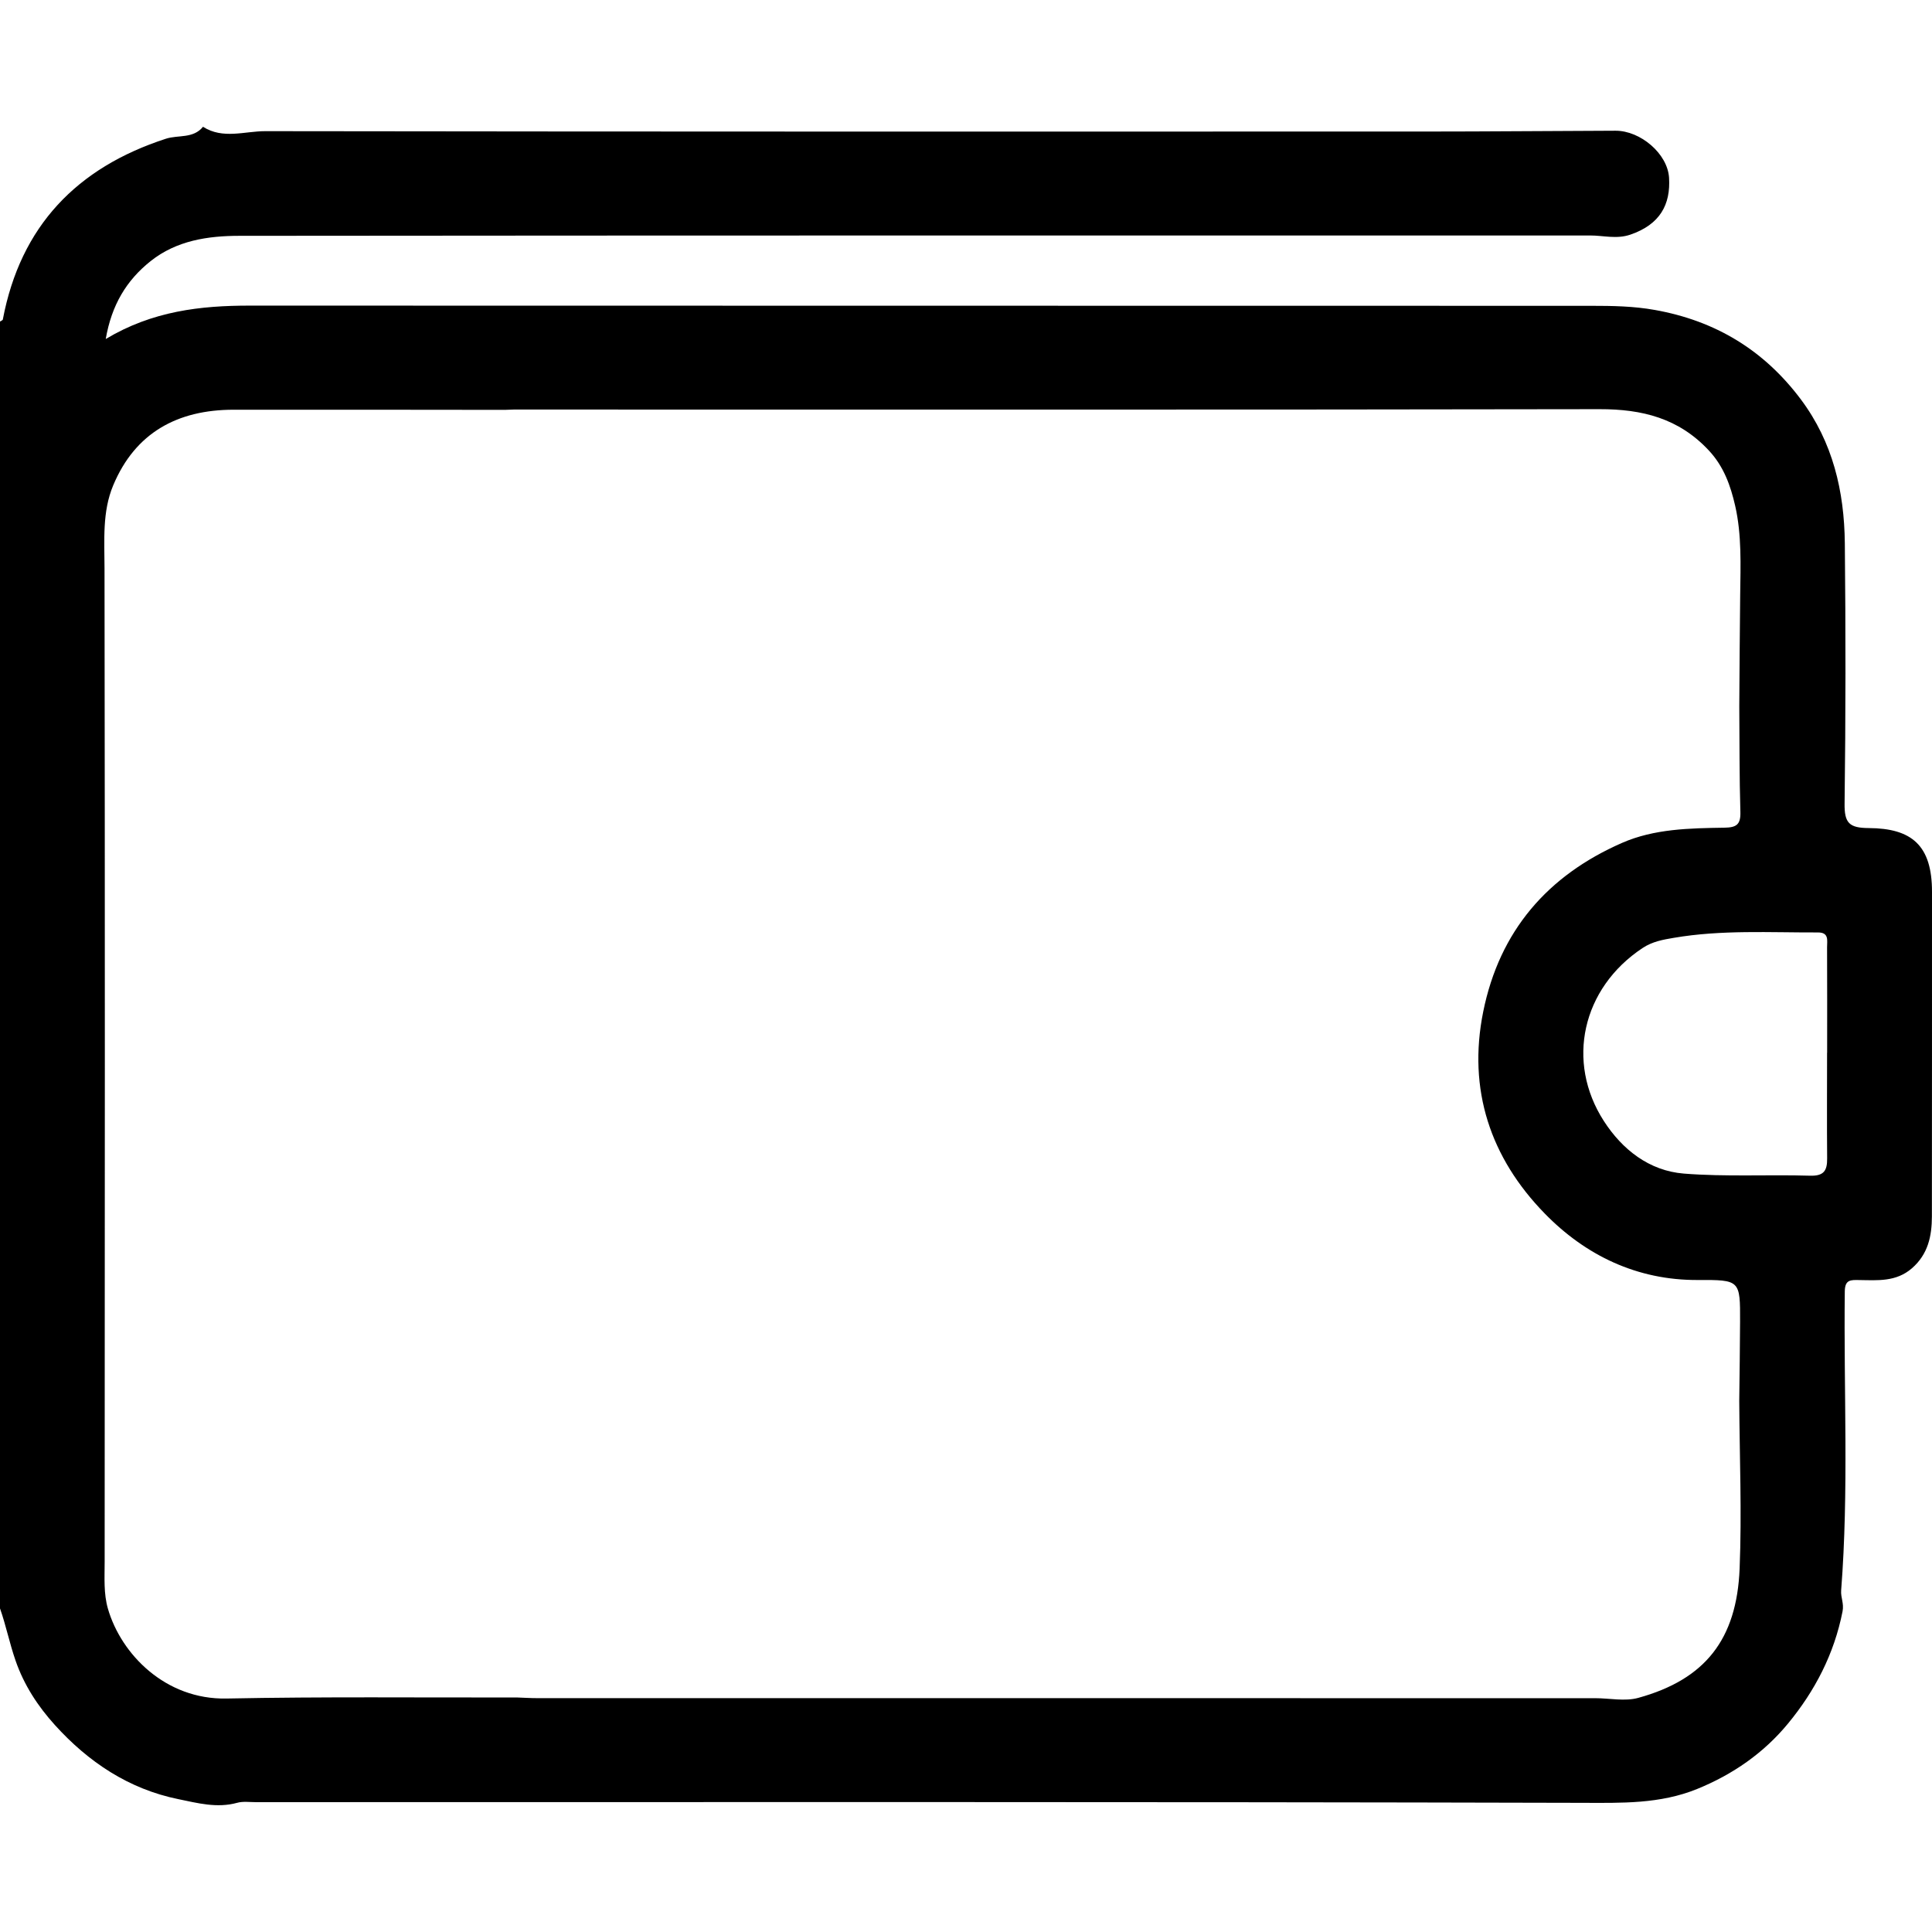
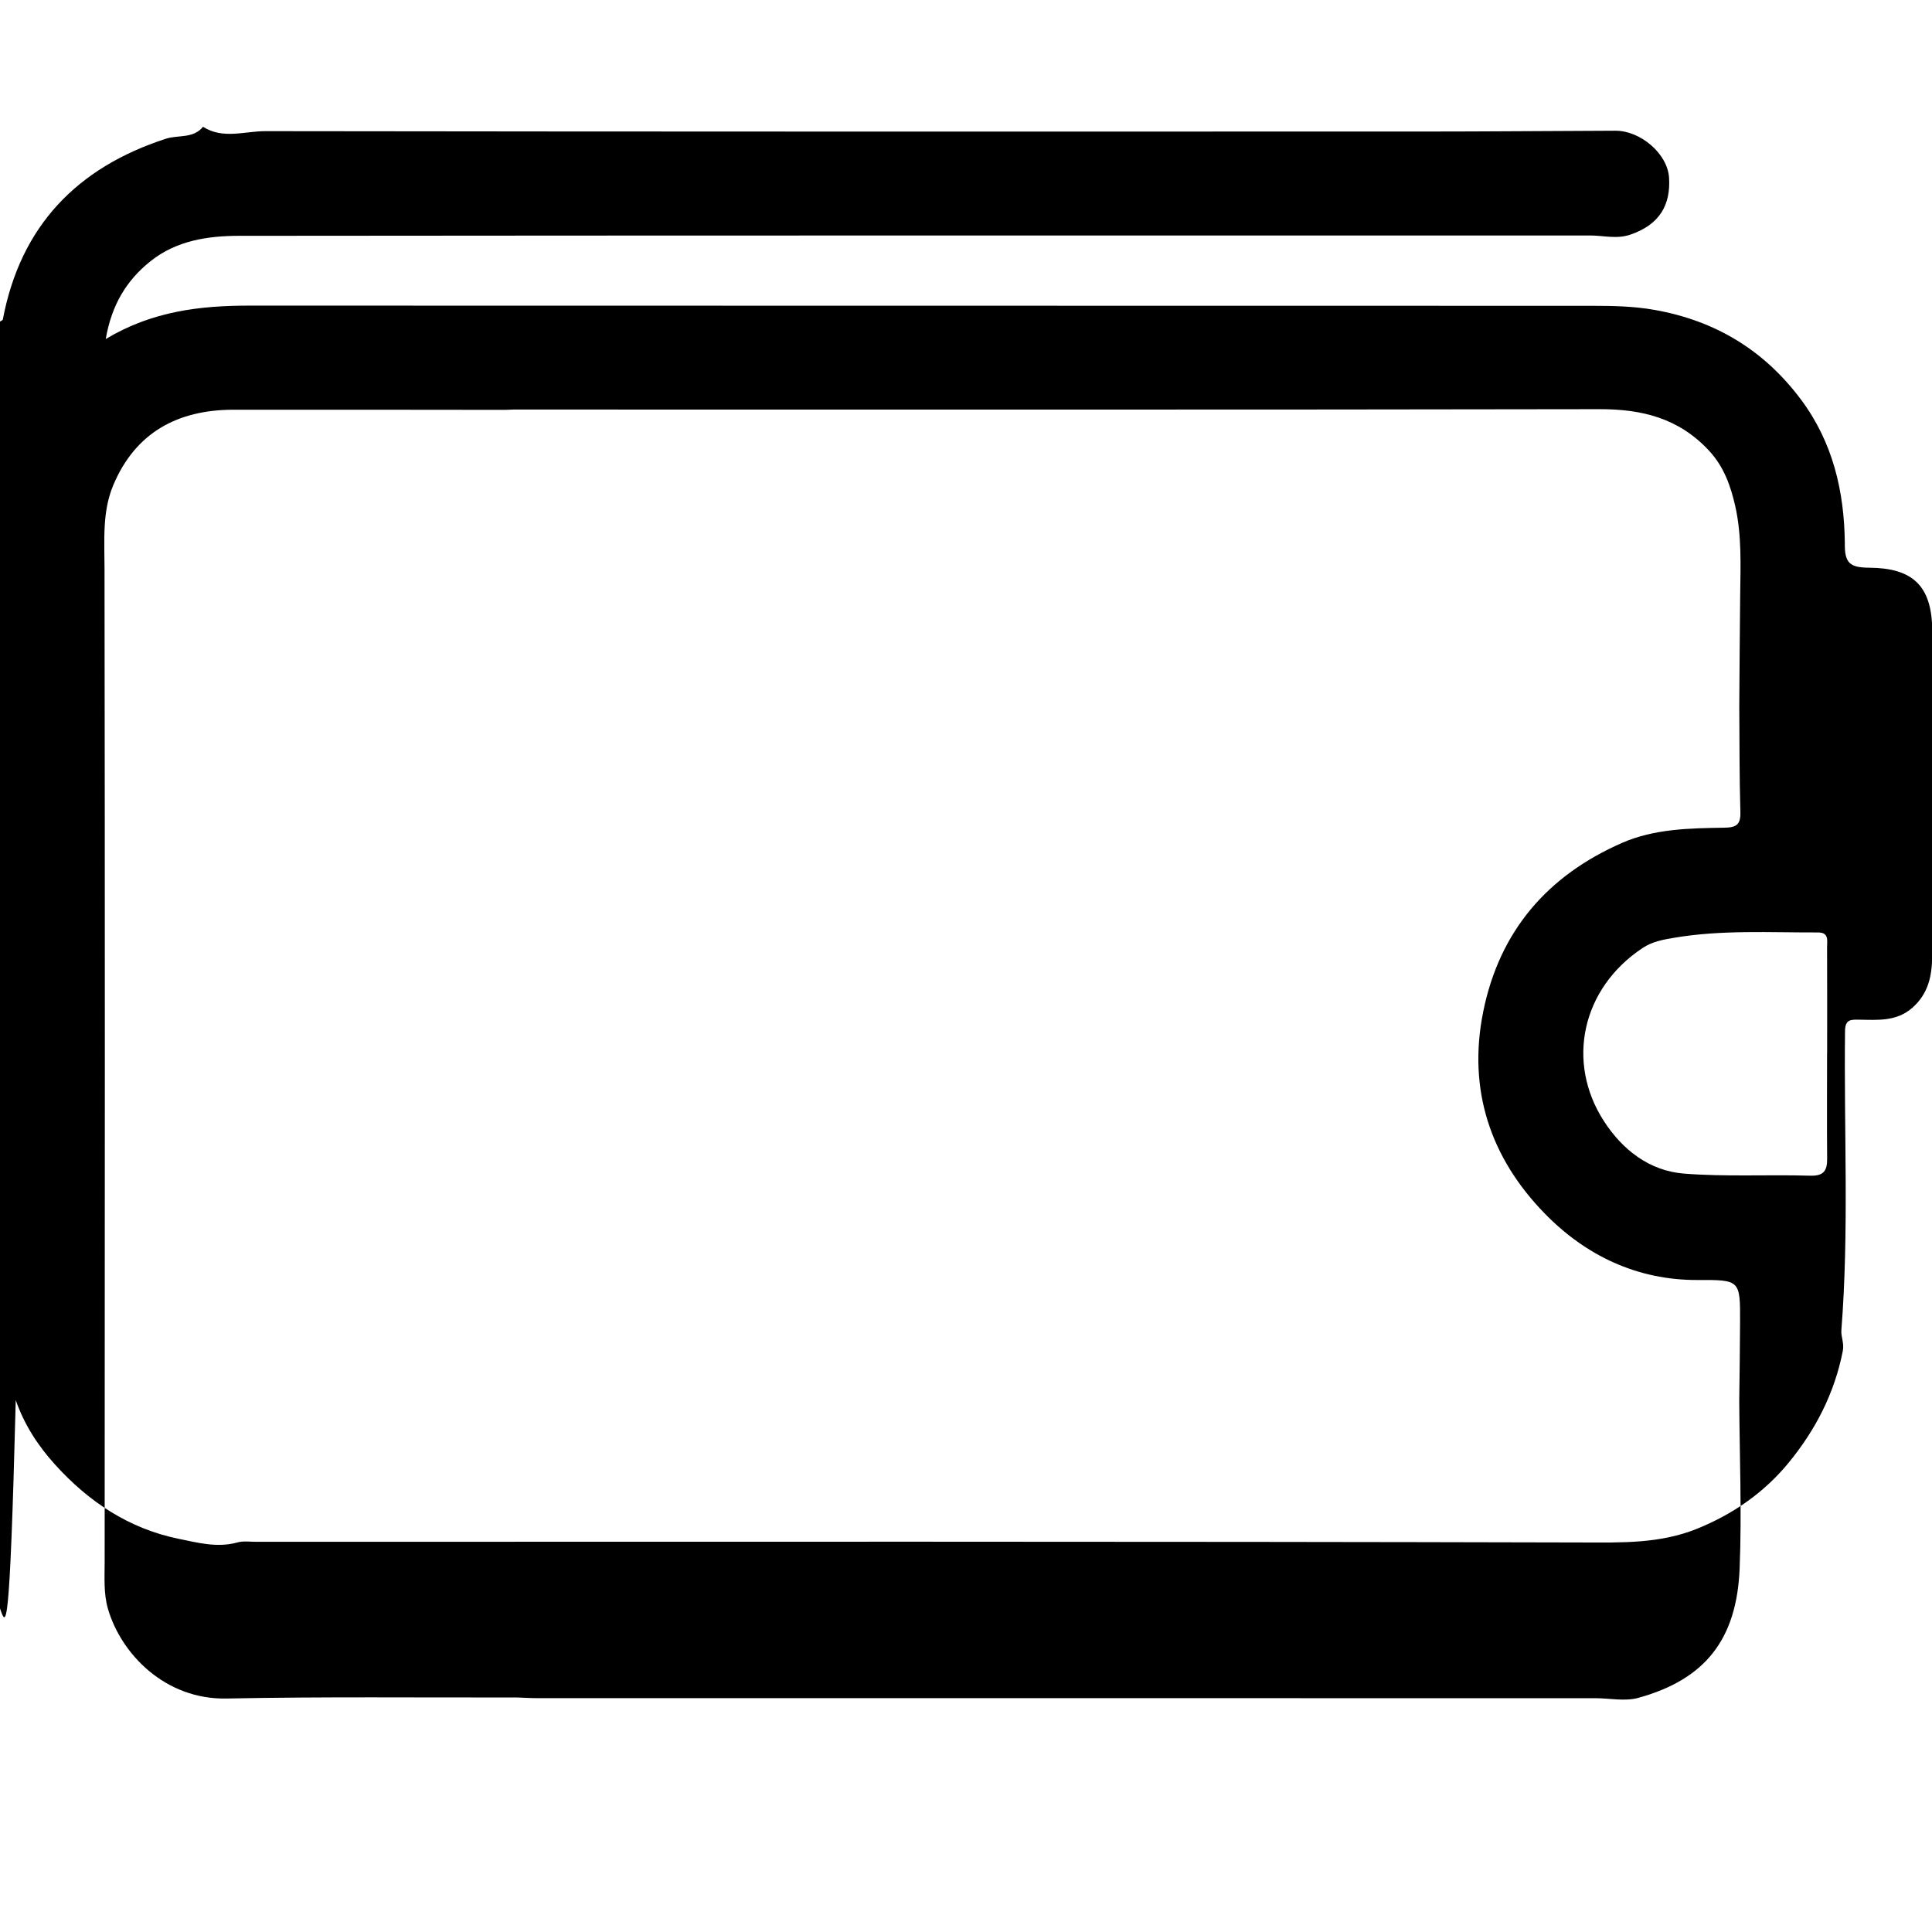
<svg xmlns="http://www.w3.org/2000/svg" version="1.1" id="Layer_1" x="0px" y="0px" viewBox="0 0 56.693 56.693" style="enable-background:new 0 0 56.693 56.693;" xml:space="preserve">
  <style type="text/css">
	.st0{fill:#000000;}
</style>
  <g>
-     <path class="st0" d="M0,47.197C0,34.61,0,22.023,0,9.436C0.029,9.416,0.078,9.4,0.083,9.375c0.518-2.74,2.173-4.456,4.785-5.304   C5.231,3.953,5.67,4.075,5.957,3.72C6.542,4.094,7.18,3.848,7.786,3.849C19.117,3.865,30.448,3.862,41.779,3.86   c1.876,0,3.751-0.018,5.627-0.024c0.732-0.002,1.527,0.674,1.571,1.378c0.049,0.785-0.262,1.372-1.135,1.671   c-0.403,0.138-0.787,0.025-1.179,0.025C33.448,6.911,20.235,6.907,7.022,6.92C6.103,6.921,5.182,7.056,4.42,7.662   C3.71,8.227,3.275,8.95,3.103,9.948c1.371-0.822,2.781-0.981,4.234-0.98C20.458,8.973,33.579,8.97,46.7,8.974   c0.62,0,1.238,0.01,1.858,0.121c1.779,0.317,3.202,1.177,4.286,2.624c0.94,1.256,1.275,2.697,1.291,4.221   c0.026,2.547,0.026,5.094-0.007,7.64c-0.008,0.572,0.136,0.716,0.711,0.719c1.26,0.007,1.855,0.508,1.854,1.871   c-0.002,3.174,0.002,6.349-0.003,9.523c-0.001,0.576-0.111,1.109-0.584,1.522c-0.466,0.406-1.012,0.354-1.556,0.347   c-0.235-0.003-0.411-0.018-0.416,0.327c-0.035,2.927,0.121,5.857-0.107,8.781c-0.016,0.209,0.088,0.376,0.041,0.616   c-0.245,1.247-0.809,2.331-1.6,3.29c-0.712,0.865-1.621,1.495-2.669,1.921c-1.091,0.443-2.213,0.409-3.369,0.406   c-12.973-0.033-25.947-0.021-38.92-0.02c-0.184,0-0.379-0.029-0.551,0.019c-0.593,0.164-1.167,0.007-1.729-0.108   c-1.455-0.297-2.64-1.091-3.621-2.176c-0.497-0.55-0.904-1.168-1.154-1.893C0.28,48.22,0.176,47.698,0,47.197z M14.815,12.027   c-2.655-0.002-5.31-0.007-7.965-0.004c-1.636,0.002-2.879,0.669-3.528,2.219c-0.325,0.775-0.256,1.612-0.255,2.442   C3.081,26.4,3.077,36.118,3.071,45.835c0,0.462-0.033,0.925,0.096,1.372c0.387,1.334,1.686,2.672,3.482,2.635   c2.838-0.057,5.678-0.025,8.516-0.031c0.202,0.007,0.404,0.02,0.607,0.02c10.345,0.001,20.69,0.001,31.035,0.001   c0.423,0,0.873,0.1,1.266-0.009c1.959-0.54,2.891-1.711,2.975-3.796c0.066-1.638-0.002-3.281-0.011-4.921   c0.008-0.774,0.022-1.548,0.024-2.322c0.004-1.218,0.001-1.229-1.239-1.223c-1.788,0.009-3.299-0.726-4.494-1.952   c-1.587-1.627-2.268-3.628-1.804-5.923c0.479-2.37,1.89-3.996,4.074-4.952c0.948-0.415,1.986-0.43,3.005-0.446   c0.356-0.005,0.478-0.095,0.467-0.463c-0.03-1.032-0.024-2.065-0.032-3.097c0.008-1.087,0.013-2.175,0.026-3.262   c0.011-0.881,0.049-1.77-0.148-2.629c-0.133-0.58-0.33-1.147-0.774-1.621c-0.882-0.944-1.954-1.211-3.203-1.209   c-10.622,0.019-21.244,0.011-31.866,0.011C14.988,12.023,14.901,12.025,14.815,12.027z M53.614,30.892c0.001,0,0.001,0,0.002,0   c0-1.033,0.003-2.066-0.002-3.099c-0.001-0.189,0.065-0.432-0.267-0.431c-1.412,0.005-2.83-0.082-4.23,0.158   c-0.305,0.052-0.623,0.104-0.917,0.299c-1.781,1.18-2.255,3.339-1.138,5.074c0.54,0.839,1.332,1.464,2.349,1.545   c1.229,0.098,2.47,0.025,3.705,0.062c0.406,0.012,0.504-0.151,0.5-0.508C53.607,32.958,53.614,31.925,53.614,30.892z" />
+     <path class="st0" d="M0,47.197C0,34.61,0,22.023,0,9.436C0.029,9.416,0.078,9.4,0.083,9.375c0.518-2.74,2.173-4.456,4.785-5.304   C5.231,3.953,5.67,4.075,5.957,3.72C6.542,4.094,7.18,3.848,7.786,3.849C19.117,3.865,30.448,3.862,41.779,3.86   c1.876,0,3.751-0.018,5.627-0.024c0.732-0.002,1.527,0.674,1.571,1.378c0.049,0.785-0.262,1.372-1.135,1.671   c-0.403,0.138-0.787,0.025-1.179,0.025C33.448,6.911,20.235,6.907,7.022,6.92C6.103,6.921,5.182,7.056,4.42,7.662   C3.71,8.227,3.275,8.95,3.103,9.948c1.371-0.822,2.781-0.981,4.234-0.98C20.458,8.973,33.579,8.97,46.7,8.974   c0.62,0,1.238,0.01,1.858,0.121c1.779,0.317,3.202,1.177,4.286,2.624c0.94,1.256,1.275,2.697,1.291,4.221   c-0.008,0.572,0.136,0.716,0.711,0.719c1.26,0.007,1.855,0.508,1.854,1.871   c-0.002,3.174,0.002,6.349-0.003,9.523c-0.001,0.576-0.111,1.109-0.584,1.522c-0.466,0.406-1.012,0.354-1.556,0.347   c-0.235-0.003-0.411-0.018-0.416,0.327c-0.035,2.927,0.121,5.857-0.107,8.781c-0.016,0.209,0.088,0.376,0.041,0.616   c-0.245,1.247-0.809,2.331-1.6,3.29c-0.712,0.865-1.621,1.495-2.669,1.921c-1.091,0.443-2.213,0.409-3.369,0.406   c-12.973-0.033-25.947-0.021-38.92-0.02c-0.184,0-0.379-0.029-0.551,0.019c-0.593,0.164-1.167,0.007-1.729-0.108   c-1.455-0.297-2.64-1.091-3.621-2.176c-0.497-0.55-0.904-1.168-1.154-1.893C0.28,48.22,0.176,47.698,0,47.197z M14.815,12.027   c-2.655-0.002-5.31-0.007-7.965-0.004c-1.636,0.002-2.879,0.669-3.528,2.219c-0.325,0.775-0.256,1.612-0.255,2.442   C3.081,26.4,3.077,36.118,3.071,45.835c0,0.462-0.033,0.925,0.096,1.372c0.387,1.334,1.686,2.672,3.482,2.635   c2.838-0.057,5.678-0.025,8.516-0.031c0.202,0.007,0.404,0.02,0.607,0.02c10.345,0.001,20.69,0.001,31.035,0.001   c0.423,0,0.873,0.1,1.266-0.009c1.959-0.54,2.891-1.711,2.975-3.796c0.066-1.638-0.002-3.281-0.011-4.921   c0.008-0.774,0.022-1.548,0.024-2.322c0.004-1.218,0.001-1.229-1.239-1.223c-1.788,0.009-3.299-0.726-4.494-1.952   c-1.587-1.627-2.268-3.628-1.804-5.923c0.479-2.37,1.89-3.996,4.074-4.952c0.948-0.415,1.986-0.43,3.005-0.446   c0.356-0.005,0.478-0.095,0.467-0.463c-0.03-1.032-0.024-2.065-0.032-3.097c0.008-1.087,0.013-2.175,0.026-3.262   c0.011-0.881,0.049-1.77-0.148-2.629c-0.133-0.58-0.33-1.147-0.774-1.621c-0.882-0.944-1.954-1.211-3.203-1.209   c-10.622,0.019-21.244,0.011-31.866,0.011C14.988,12.023,14.901,12.025,14.815,12.027z M53.614,30.892c0.001,0,0.001,0,0.002,0   c0-1.033,0.003-2.066-0.002-3.099c-0.001-0.189,0.065-0.432-0.267-0.431c-1.412,0.005-2.83-0.082-4.23,0.158   c-0.305,0.052-0.623,0.104-0.917,0.299c-1.781,1.18-2.255,3.339-1.138,5.074c0.54,0.839,1.332,1.464,2.349,1.545   c1.229,0.098,2.47,0.025,3.705,0.062c0.406,0.012,0.504-0.151,0.5-0.508C53.607,32.958,53.614,31.925,53.614,30.892z" />
  </g>
</svg>